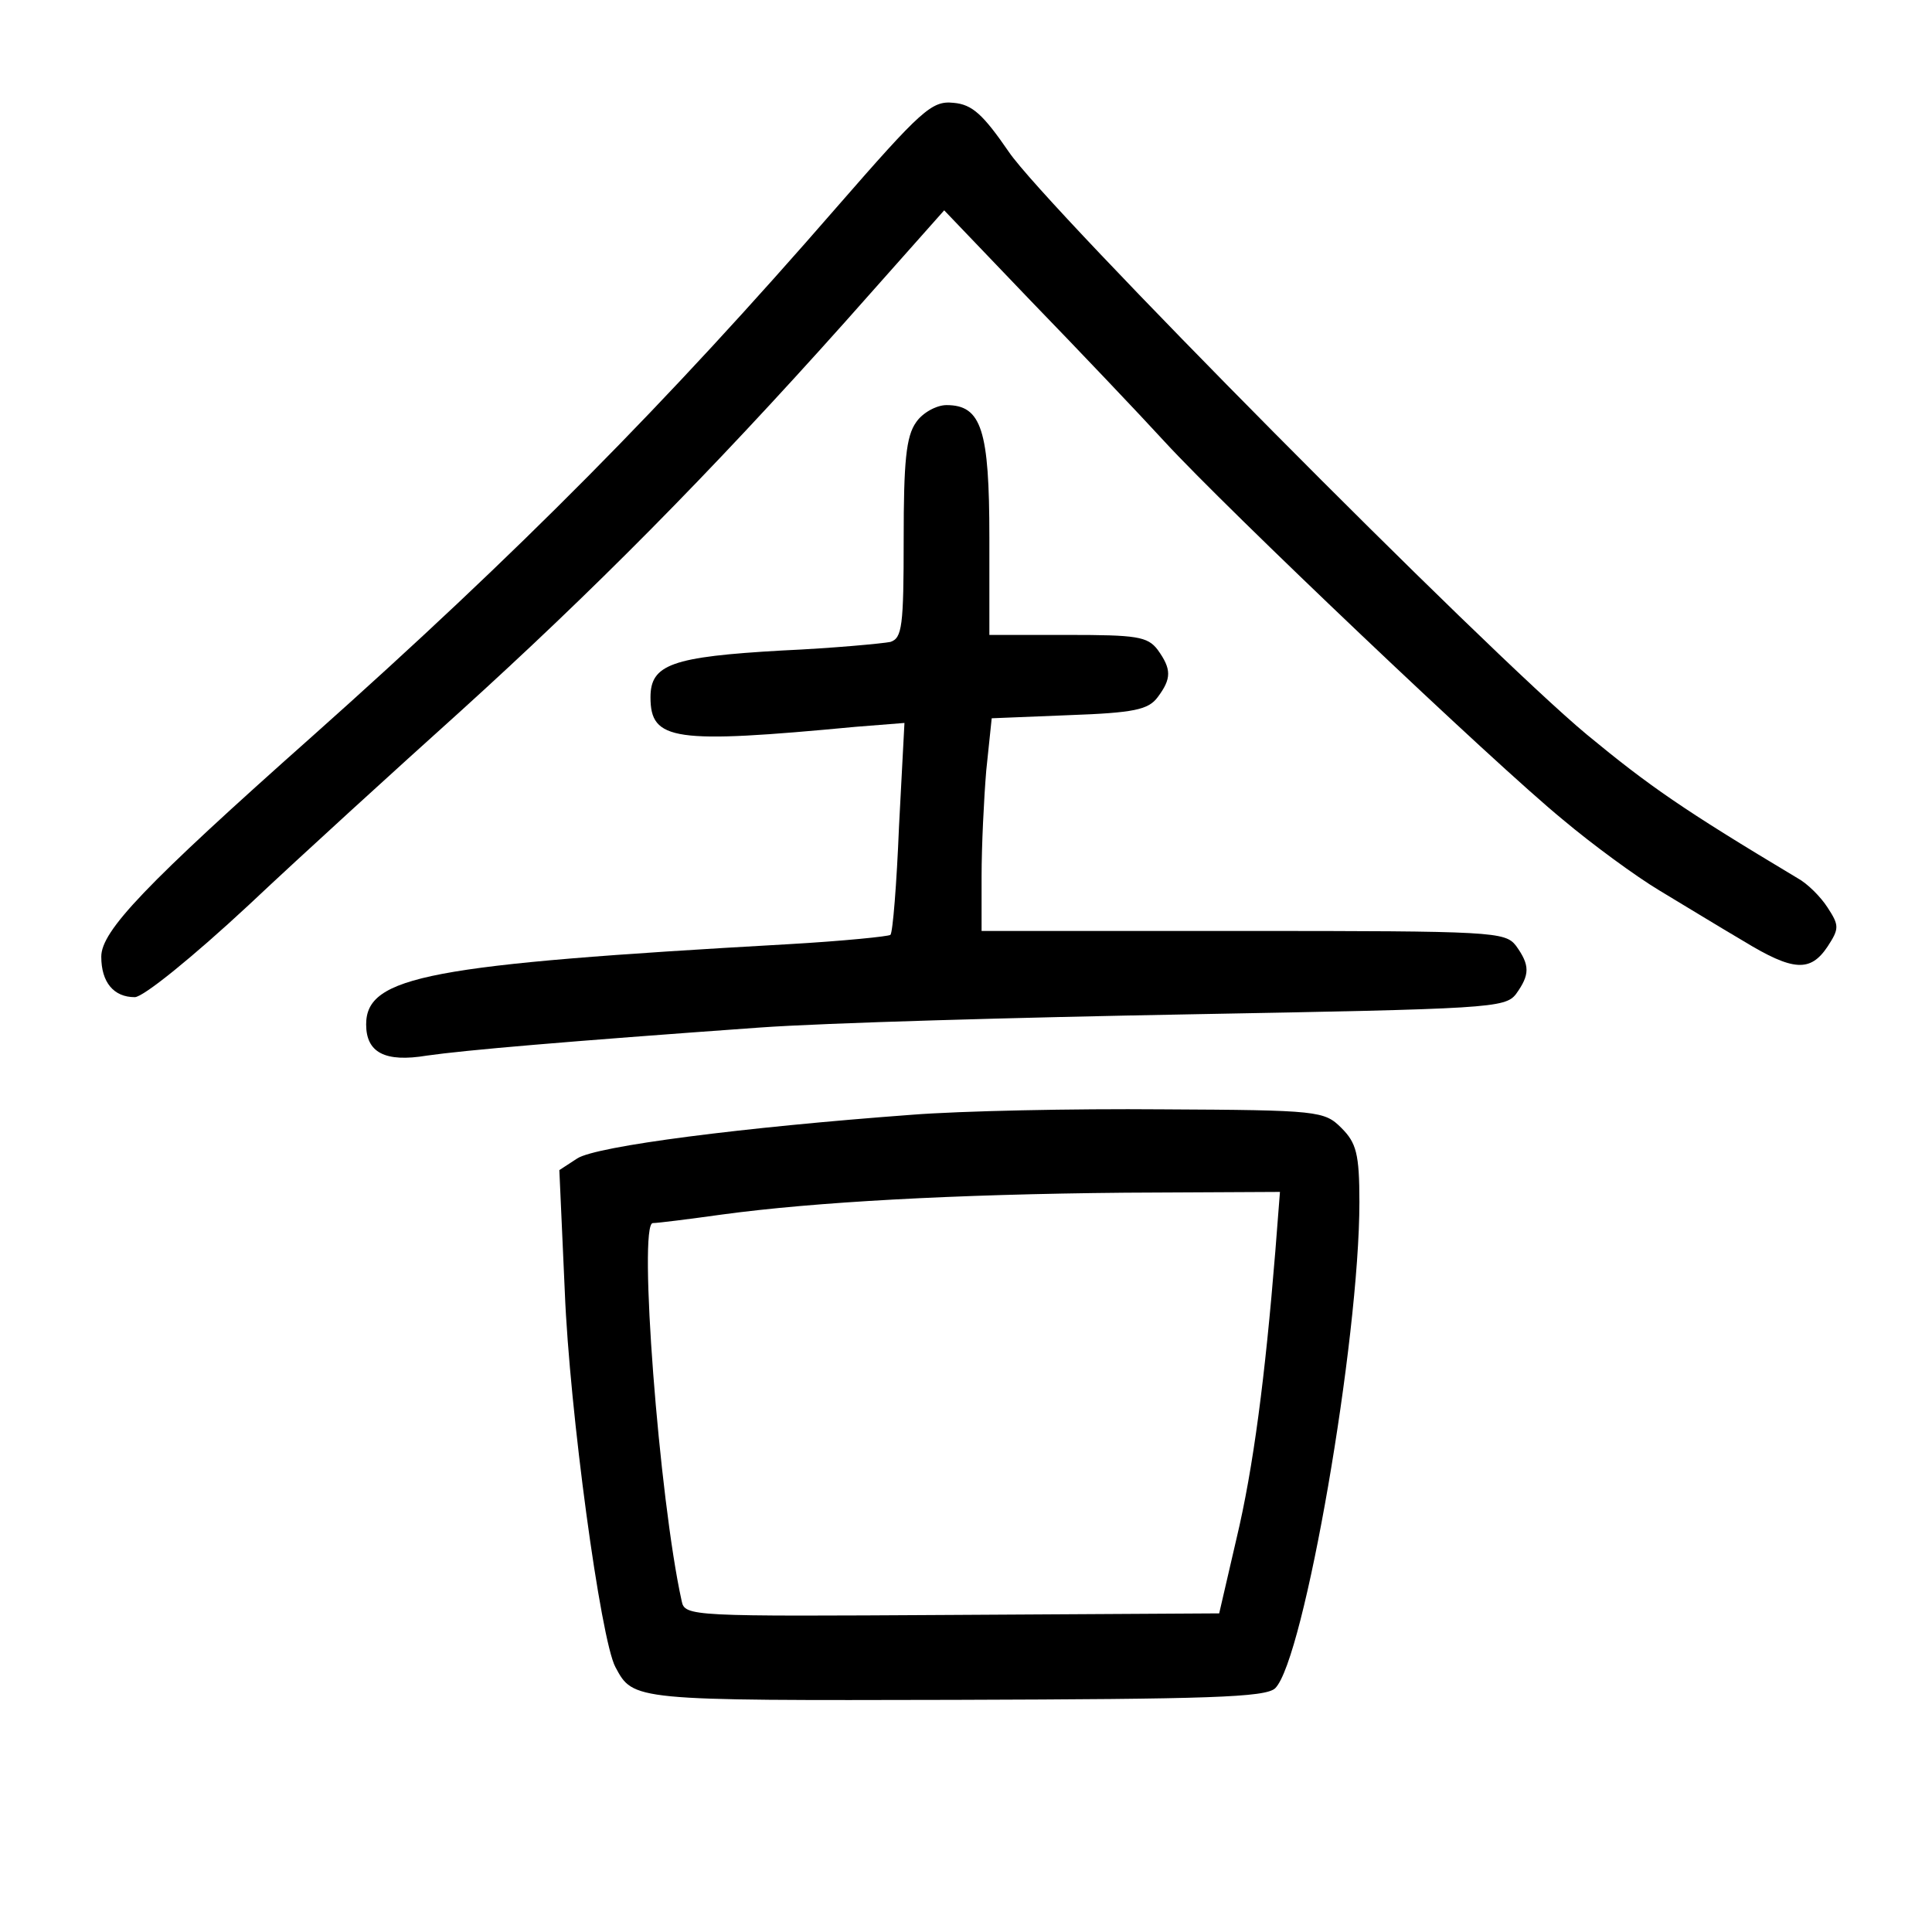
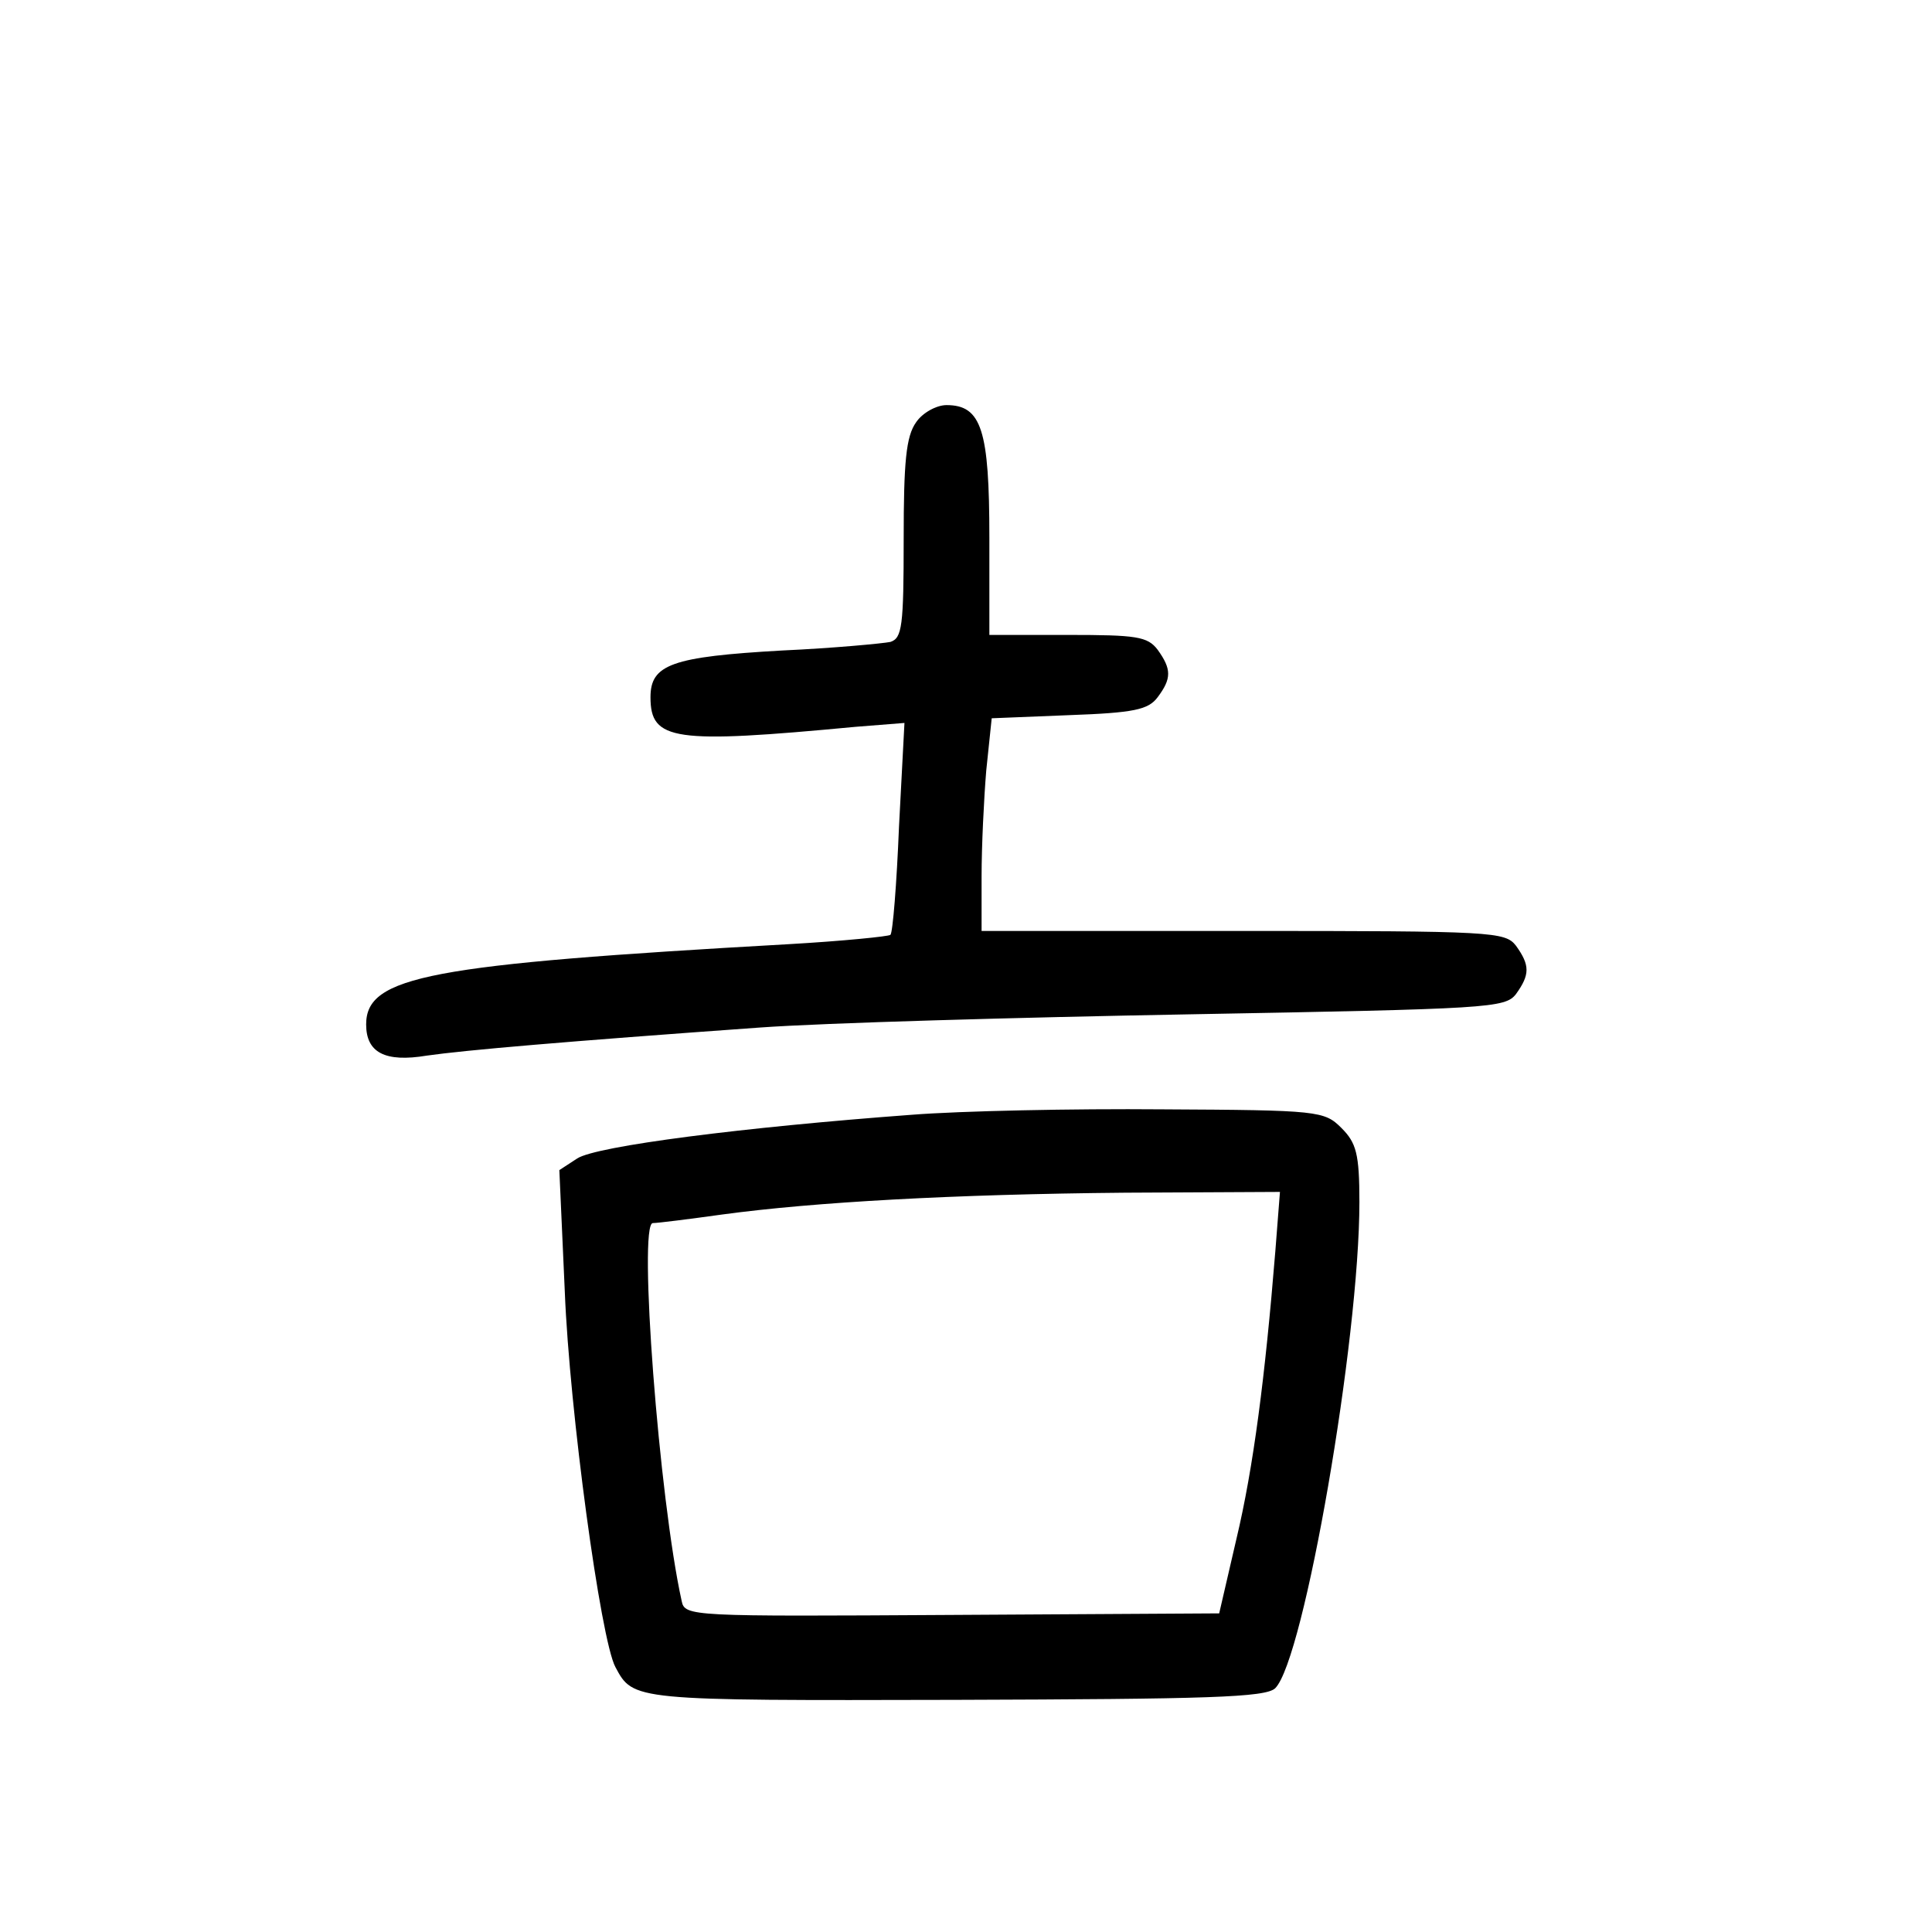
<svg xmlns="http://www.w3.org/2000/svg" version="1.0" width="248pt" height="248pt" viewBox="0 0 248 248" preserveAspectRatio="xMidYMid meet">
  <g transform="translate(0,248) scale(0.1,-0.1)" fill="#000000" stroke="none">
-     <path d="M1074 2214 c-219 -252 -407 -442 -673 -679 -215 -191 -271 -250 -271 -283 0 -33 16 -52 43 -52 11 0 75 52 146 118 69 65 191 176 271 248 170 154 319 304 495 501 l127 143 111 -116 c62 -64 139 -145 172 -181 79 -86 423 -413 511 -485 38 -32 94 -73 124 -91 30 -18 79 -48 108 -65 64 -39 86 -40 108 -7 15 23 15 27 0 50 -9 14 -26 31 -39 38 -147 88 -190 118 -270 184 -130 108 -694 677 -742 748 -33 48 -47 61 -71 63 -28 3 -41 -9 -150 -134z" />
    <path d="M1176 1938 c-13 -18 -16 -51 -16 -150 0 -112 -2 -127 -17 -132 -10 -2 -73 -8 -139 -11 -142 -8 -169 -18 -169 -60 0 -56 30 -60 263 -38 l63 5 -7 -133 c-3 -74 -8 -136 -11 -139 -2 -2 -61 -8 -131 -12 -461 -26 -542 -41 -542 -103 0 -36 24 -49 78 -40 49 7 176 18 427 36 83 6 331 13 553 17 384 7 404 8 418 26 18 25 18 37 0 62 -14 18 -29 19 -350 19 l-336 0 0 70 c0 39 3 100 6 136 l7 67 99 4 c84 3 102 7 114 23 18 24 18 36 0 61 -13 17 -27 19 -115 19 l-101 0 0 125 c0 138 -10 170 -55 170 -13 0 -31 -10 -39 -22z" />
    <path d="M1170 1049 c-216 -16 -404 -40 -429 -56 l-23 -15 7 -156 c6 -152 46 -447 65 -482 23 -43 22 -43 437 -42 323 1 398 3 410 15 37 37 108 447 108 624 0 62 -4 76 -23 95 -22 22 -29 23 -230 24 -114 1 -259 -2 -322 -7z m467 -176 c-13 -160 -28 -277 -50 -369 l-22 -95 -343 -2 c-336 -2 -343 -2 -347 18 -29 131 -56 485 -37 485 6 0 46 5 89 11 118 16 297 26 517 28 l199 1 -6 -77z" />
  </g>
</svg>